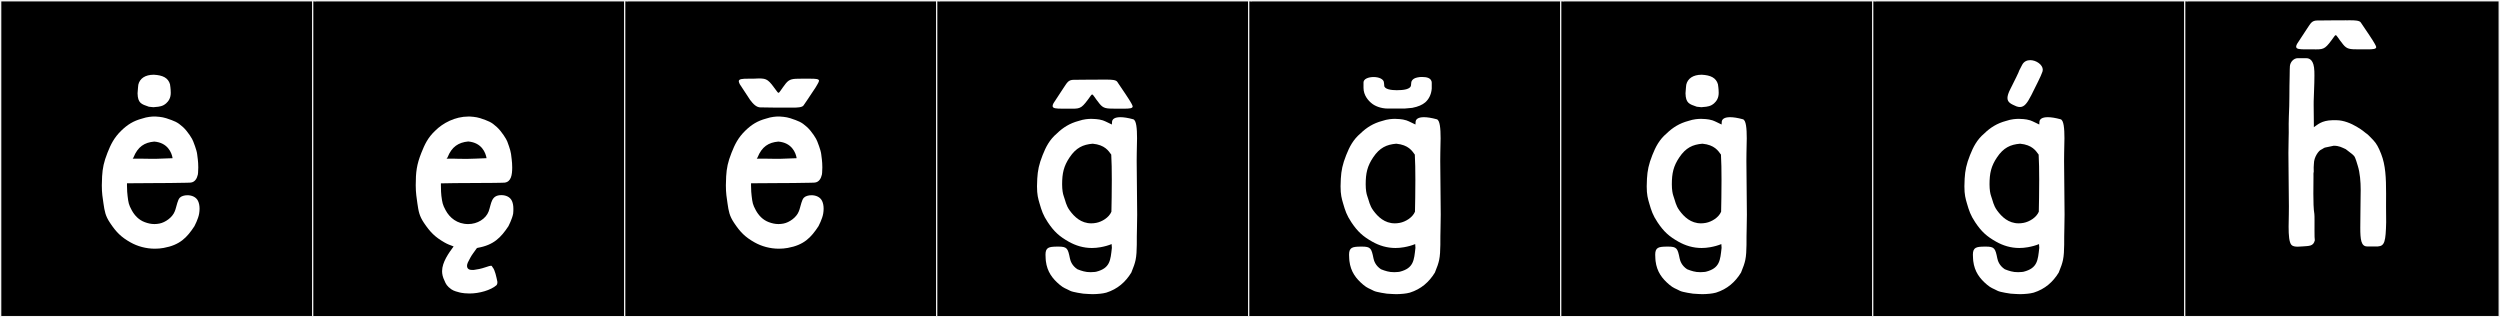
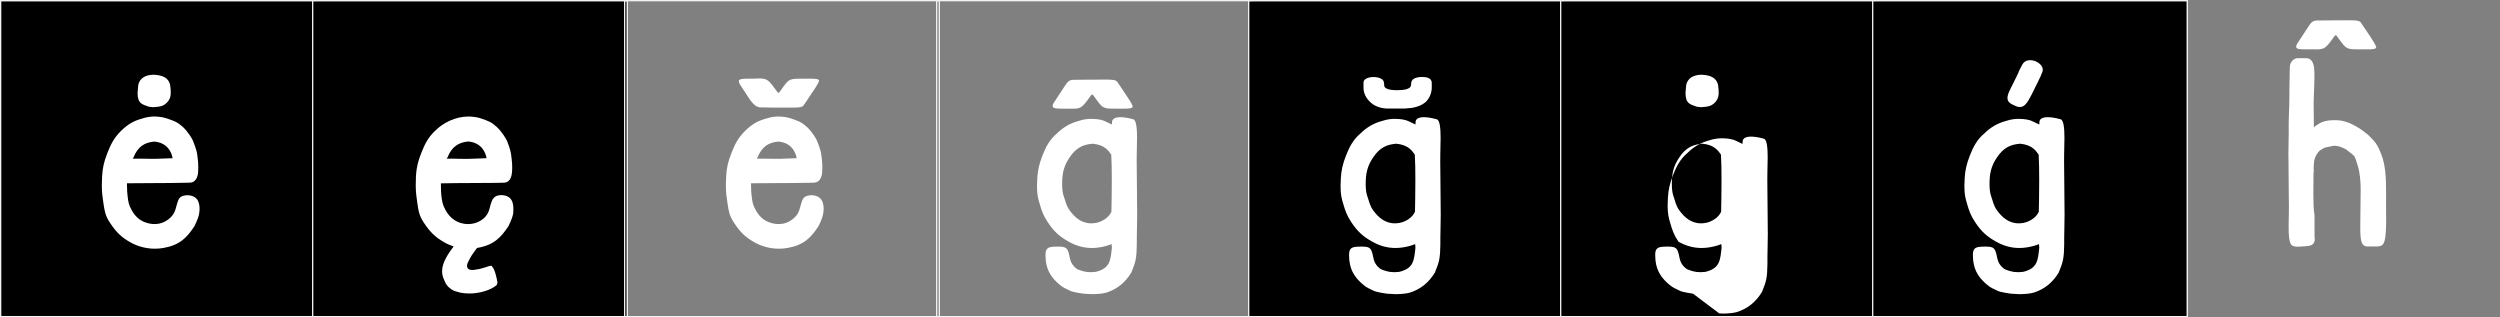
<svg xmlns="http://www.w3.org/2000/svg" version="1.1" id="Layer_1" x="0px" y="0px" width="1891px" height="240px" viewBox="0 0 1891 240" enable-background="new 0 0 1891 240" xml:space="preserve">
  <rect x="0" y="0" width="1891" height="240" fill="#808080" stroke="none" />
  <g>
    <rect y="1" width="238" height="239" />
    <g>
      <path fill="#F2F2F2" d="M238,1v238H1V1H238 M239,0H0v240h239V0L239,0z" />
    </g>
  </g>
  <g>
    <rect x="236" y="1" width="238" height="239" />
    <g>
      <path fill="#F2F2F2" d="M474,1v238H237V1H474 M475,0H236v240h239V0L475,0z" />
    </g>
  </g>
  <g>
-     <rect x="472" y="1" width="238" height="239" />
    <g>
      <path fill="#F2F2F2" d="M710,1v238H473V1H710 M711,0H472v240h239V0L711,0z" />
    </g>
  </g>
  <g>
-     <rect x="708" y="1" width="238" height="239" />
    <g>
      <path fill="#F2F2F2" d="M946,1v238H709V1H946 M947,0H708v240h239V0L947,0z" />
    </g>
  </g>
  <g>
    <rect x="944" y="1" width="238" height="239" />
    <g>
      <path fill="#F2F2F2" d="M1182,1v238H945V1H1182 M1183,0H944v240h239V0L1183,0z" />
    </g>
  </g>
  <g>
    <rect x="1180" y="1" width="238" height="239" />
    <g>
      <path fill="#F2F2F2" d="M1418,1v238h-237V1H1418 M1419,0h-239v240h239V0L1419,0z" />
    </g>
  </g>
  <g>
    <rect x="1416" y="1" width="238" height="239" />
    <g>
      <path fill="#F2F2F2" d="M1654,1v238h-237V1H1654 M1655,0h-239v240h239V0L1655,0z" />
    </g>
  </g>
  <g>
-     <rect x="1652" y="1" width="238" height="239" />
    <g>
-       <path fill="#F2F2F2" d="M1890,1v238h-237V1H1890 M1891,0h-239v240h239V0L1891,0z" />
-     </g>
+       </g>
  </g>
  <g>
    <path fill="#FFFFFF" d="M146.174,107.013c0,0,2.592,6.379,2.945,9.52c0.235,2.095,0.856,5.447,0.856,10.057   c0,1.271-0.048,2.636-0.163,4.097c-0.01,0.133-0.148,1.295-0.178,1.424c-0.686,2.977-2.244,5.72-5.518,6.01   c-2.257,0.201-3.025,0.031-8.023,0.183c-8.284,0.252-26.675,0.122-40.035,0.325c-0.009,0.52-0.014,1.023-0.014,1.51   c0,3.76,0.265,6.502,0.458,8.076c0.624,5.078,0.802,6.502,3.169,10.844c2.138,3.919,5.343,7.33,9.83,8.982   c2.48,0.912,4.778,1.44,7.29,1.44c1.215,0,2.479-0.124,3.839-0.387c4.322-0.837,9.78-4.588,11.55-9.203l0.55-1.514   c1.059-3.211,1.627-7.14,3.306-8.853c1.13-1.153,3.352-1.857,5.724-1.857c3.16,0,6.585,1.25,8.047,4.355   c0.772,1.643,1.145,3.627,1.145,5.818c0,1.197-0.111,2.457-0.328,3.756c-0.633,3.977-3.559,9.494-3.559,9.494   c-5.613,8.558-10.934,14.231-23.259,16.436c-2.231,0.399-4.45,0.588-6.63,0.588c-6.796,0-13.215-1.826-18.45-4.771   c-7.072-3.979-10.759-7.641-15.482-14.743c-3.58-5.384-4.094-8.722-4.978-14.698c-0.629-4.254-1.248-7.717-1.248-13.736   c0-1.954,0.065-4.178,0.217-6.785c0.365-6.289,1.309-10.876,4.055-17.816c2.463-6.227,4.883-11.346,10.488-16.788   c4.571-4.438,9.062-7.325,15.647-9.075c3.986-1.384,7.676-1.578,9.43-1.578c0.683,0,1.072,0.03,1.072,0.03s4.574,0.172,7.856,1.286   c6.218,2.109,8.327,2.802,12.488,6.552C142.025,99.373,145.696,105.337,146.174,107.013z M105.473,119.996   c0,0,5.172,0.145,9.971,0.145c0.859,0,1.708-0.005,2.512-0.016c3.098-0.043,7.423-0.311,12.585-0.458   c-0.011-0.065-0.019-0.13-0.029-0.194c-0.634-3.916-3.659-11.57-13.814-12.377c-7.367,0.629-12.45,3.833-15.714,11.953   c-0.149,0.373-0.438,0.664-0.646,0.99L105.473,119.996z M116.34,56.527c6.765,0.355,10.858,2.314,12.282,7.298v0.178   c0,0,0.534,3.026,0.534,6.229c0,4.094-1.78,6.408-3.561,8.01c-1.602,1.246-2.491,1.959-5.873,2.492   c-0.179,0-3.561,0.355-3.738,0.355c0,0-3.204-0.355-3.382-0.355c-5.696-1.958-8.366-2.67-8.544-10.146   c0.178-3.204,0.534-6.229,0.534-6.229v-0.178C105.661,59.375,109.755,56.527,116.34,56.527z" />
    <path fill="#FFFFFF" d="M346.674,220.929c0,0-3.382-0.712-5.34-2.136c-3.204-2.314-4.094-3.916-5.162-6.586   c-1.246-2.492-1.78-4.806-1.78-7.119c0-6.764,5.162-13.885,8.722-18.689c-2.491-0.891-4.806-1.78-6.941-3.026   c-7.12-4.094-10.68-7.653-15.485-14.773c-3.56-5.34-4.094-8.722-4.984-14.773c-0.533-4.094-1.245-7.653-1.245-13.706   c0-9.967,0.712-15.663,4.271-24.562c2.492-6.23,4.806-11.392,10.502-16.731c5.695-5.696,14.951-10.68,25.097-10.68h1.068   c0,0,4.628,0.178,7.831,1.245c6.23,2.137,8.366,2.849,12.46,6.586c3.738,3.383,7.476,9.434,8.01,11.036   c0,0,2.492,6.407,2.848,9.434c0.178,2.136,0.89,5.519,0.89,10.146c0,5.518-0.712,11.035-5.873,11.57   c-2.314,0.178-3.026,0-8.01,0.178c-8.366,0.178-26.699,0-40.049,0.355v1.424c0,3.738,0.178,6.586,0.356,8.01   c0.712,5.162,0.89,6.586,3.203,10.857c3.026,5.696,8.722,10.502,17.088,10.502c6.941,0,13.35-3.916,15.485-9.611   c2.136-6.052,1.78-12.281,9.611-12.281c3.204,0,6.586,1.246,8.01,4.449c0.712,1.602,1.068,3.561,1.068,5.874   c0,1.067,0,2.313-0.178,3.737c-0.713,3.916-3.561,9.434-3.561,9.434c-5.695,8.545-11.035,14.24-23.317,16.376l-0.533,0.179   c-1.78,2.491-4.094,5.518-4.984,7.297c-1.602,2.848-2.492,4.628-2.492,6.053c0,2.491,1.78,3.203,3.916,3.203h1.068   c3.382-0.533,4.983-0.712,9.256-2.136c2.136-0.712,3.204-1.067,3.916-1.067s0.712,0.533,1.245,1.245   c1.78,1.958,2.849,7.476,3.561,10.858v0.711c0,1.246-0.712,1.959-0.712,1.959c-4.272,3.737-12.994,6.229-20.292,6.229   C349.521,221.996,346.674,220.929,346.674,220.929z M354.149,107.013c-7.298,0.712-12.46,3.916-15.664,12.104   c-0.178,0.356-0.533,0.534-0.712,0.89h5.162c0,0,5.162,0.178,9.968,0.178s8.544-0.355,15.13-0.533   C367.32,115.557,364.473,107.902,354.149,107.013z" />
    <path fill="#FFFFFF" d="M618.212,107.013c0,0,2.593,6.379,2.945,9.52c0.235,2.095,0.856,5.447,0.856,10.057   c0,1.271-0.048,2.636-0.163,4.097c-0.01,0.133-0.148,1.295-0.178,1.424c-0.686,2.977-2.244,5.72-5.518,6.01   c-2.257,0.201-3.025,0.031-8.023,0.183c-8.284,0.252-26.675,0.122-40.035,0.325c-0.009,0.52-0.014,1.023-0.014,1.51   c0,3.76,0.265,6.502,0.458,8.076c0.624,5.078,0.802,6.502,3.169,10.844c2.138,3.919,5.343,7.33,9.83,8.982   c2.48,0.912,4.778,1.44,7.29,1.44c1.215,0,2.479-0.124,3.839-0.387c4.322-0.837,9.78-4.588,11.55-9.203l0.55-1.514   c1.059-3.211,1.627-7.14,3.306-8.853c1.13-1.153,3.352-1.857,5.724-1.857c3.16,0,6.585,1.25,8.047,4.355   c0.772,1.643,1.145,3.627,1.145,5.818c0,1.197-0.111,2.457-0.328,3.756c-0.633,3.977-3.559,9.494-3.559,9.494   c-5.613,8.558-10.934,14.231-23.259,16.436c-2.231,0.399-4.45,0.588-6.63,0.588c-6.796,0-13.215-1.826-18.45-4.771   c-7.072-3.979-10.759-7.641-15.482-14.743c-3.58-5.384-4.094-8.722-4.978-14.698c-0.629-4.254-1.248-7.717-1.248-13.736   c0-1.954,0.065-4.178,0.217-6.785c0.365-6.289,1.309-10.876,4.055-17.816c2.463-6.227,4.883-11.346,10.488-16.788   c4.571-4.438,9.062-7.325,15.647-9.075c3.986-1.384,7.676-1.578,9.43-1.578c0.683,0,1.072,0.03,1.072,0.03s4.574,0.172,7.856,1.286   c6.218,2.109,8.327,2.802,12.488,6.552C614.063,99.373,617.734,105.337,618.212,107.013z M612.564,59.516   c4.628,0,6.941,0.178,6.941,1.602c0,0.89-1.958,3.916-2.67,5.162c-3.916,6.051-9.077,13.527-9.077,13.527   c-1.068,1.424-4.45,1.602-8.01,1.602h-2.492h-0.89c-3.204,0-17.622,0-20.647-0.178h-0.356h-0.178c-2.848,0-5.34-2.314-7.832-5.695   l-7.831-11.926c-0.356-0.891-0.713-1.603-0.713-2.137c0-1.779,2.67-1.957,7.298-1.957h3.561c1.246,0,3.025-0.179,4.271-0.179   c6.408,0,7.298,0.89,13.884,9.968c0.355,0.534,0.712,0.891,1.067,0.891c0.712,0,1.78-2.314,5.519-7.12   c2.848-3.382,4.983-3.56,11.747-3.56h2.492H612.564z M577.511,119.996c0,0,5.172,0.145,9.971,0.145   c0.859,0,1.708-0.005,2.512-0.016c3.098-0.043,7.423-0.311,12.585-0.458c-0.011-0.065-0.019-0.13-0.029-0.194   c-0.634-3.916-3.659-11.57-13.814-12.377c-7.367,0.629-12.45,3.833-15.714,11.953c-0.149,0.373-0.438,0.664-0.646,0.99   L577.511,119.996z" />
    <path fill="#FFFFFF" d="M819.416,222.124c0,0-7.869-1.062-9.954-2.176c-3.453-1.846-4.741-1.888-7.971-4.616   c-5.386-4.549-9.412-9.698-10.415-17.951c0,0-0.256-2.852-0.256-4.77c0-5.541,2.693-5.982,8.469-6.08   c0.4-0.007,0.782-0.011,1.146-0.011c6.765,0,7.326,1.31,8.857,8.91c0.393,1.95,1.587,5.563,5.681,8.233   c0,0,3.937,1.683,7.213,2.053c1.016,0.114,1.977,0.156,2.842,0.156c2.436,0,4.116-0.334,4.116-0.334   c10.575-2.685,10.825-8.648,11.881-18.073l-0.184-2.849c-2.415,1.004-5.185,1.791-8.444,2.375   c-2.231,0.398-4.387,0.586-6.472,0.586c-6.498,0-12.305-1.825-17.54-4.771c-7.073-3.979-11.103-7.59-15.826-14.692   c-3.58-5.384-4.643-8.762-6.236-14.214c-1.085-3.713-1.932-6.621-1.932-12.946c0-1.668,0.06-3.573,0.188-5.794   c0.365-6.291,1.31-10.877,4.055-17.818c2.463-6.225,5.239-11.701,10.844-16.432c4.552-4.46,9.774-7.682,16.36-9.432   c3.986-1.383,7.676-1.576,9.43-1.576c0.683,0,1.072,0.029,1.072,0.029h0.001c0.092,0,4.606,0.005,7.855,1.107   c1.999,0.678,5.6,2.615,6.821,3.137c0.035-0.045,0.109-1.454,0.109-1.546v-0.003c-0.002-0.061-0.004-0.119-0.004-0.178   c0-2.397,2.112-3.816,6.337-3.816c2.492,0,5.72,0.494,9.682,1.572c2.404,0.654,2.92,7.045,2.92,14.359   c0,3.705-0.132,7.646-0.218,11.198c-0.04,1.63-0.056,3.651-0.056,5.954c0,10.973,0.37,28.369,0.37,40.635   c0,4.108-0.042,7.641-0.152,10.163c-0.349,7.924,0.338,17.644-1.068,24.207c-0.534,2.491-1.424,5.161-3.204,9.434   c-4.44,7.233-10.387,12.464-18.921,15.179c-2.972,0.841-6.941,1.014-6.941,1.014s-1.501,0.139-3.477,0.139   c-0.921,0-1.946-0.03-2.97-0.119L819.416,222.124z M812.259,60.357c0.149,0,0.303,0.003,0.46,0.008l0.247-0.002   c2.995-0.102,17.461-0.1,20.673-0.146c0.293,0.004,0.596,0.005,0.904,0.005c0.819,0,1.688-0.009,2.562-0.009   c3.441,0,6.97,0.148,7.949,1.615c9.046,13.554,5.162,7.477,9.046,13.554c0.803,1.255,2.65,4.321,2.65,5.074   c0,1.517-2.267,1.747-6.873,1.747c-0.472,0-0.968-0.003-1.489-0.007c-0.854-0.006-1.656-0.008-2.411-0.008   c-0.917,0-1.764,0.003-2.548,0.003c-6.719,0-8.836-0.182-11.664-3.645c-3.876-4.747-4.811-7.074-5.667-7.074   c-0.297,0-0.585,0.281-0.983,0.838c-6.564,9.176-7.452,9.899-13.836,9.899c-0.857,0-1.813-0.013-2.896-0.021   c-0.505-0.004-0.995-0.005-1.471-0.005c-1.241,0-2.387,0.009-3.43,0.009c-4.673,0-7.292-0.17-7.292-2.027   c0-0.544,0.225-1.232,0.688-2.104l7.788-11.881C807.117,62.649,807.935,60.357,812.259,60.357z M809.039,119.049   c-4.423,6.598-5.643,11.963-5.643,20.4c0,4.125,0.581,7.187,1.163,8.764c1.487,4.031,1.691,7.036,4.594,11.021   c3.482,4.783,8.583,9.7,16.282,9.7c1.198,0,2.459-0.119,3.786-0.376c4.244-0.822,9.583-3.938,11.45-8.42   c0.121-5.314,0.296-14.758,0.296-24.027c0-7.156-0.104-14.207-0.418-19.173c-2.082-2.806-4.745-7.339-14.017-8.241   C819.166,109.326,813.951,111.722,809.039,119.049z" />
    <path fill="#FFFFFF" d="M1049.03,222.124c0,0-7.869-1.062-9.954-2.176c-3.453-1.846-4.741-1.888-7.971-4.616   c-5.386-4.549-9.412-9.698-10.415-17.951c0,0-0.256-2.852-0.256-4.77c0-5.541,2.693-5.982,8.469-6.08   c0.4-0.007,0.782-0.011,1.146-0.011c6.765,0,7.326,1.31,8.857,8.91c0.393,1.95,1.587,5.563,5.681,8.233   c0,0,3.937,1.683,7.213,2.053c1.016,0.114,1.977,0.156,2.842,0.156c2.436,0,4.116-0.334,4.116-0.334   c10.575-2.685,10.825-8.648,11.881-18.073l-0.184-2.849c-2.415,1.004-5.185,1.791-8.444,2.375   c-2.231,0.398-4.387,0.586-6.472,0.586c-6.498,0-12.305-1.825-17.54-4.771c-7.073-3.979-11.103-7.59-15.826-14.692   c-3.58-5.384-4.643-8.762-6.236-14.214c-1.085-3.713-1.932-6.621-1.932-12.946c0-1.668,0.06-3.573,0.188-5.794   c0.365-6.291,1.31-10.877,4.055-17.818c2.463-6.225,5.239-11.701,10.844-16.432c4.552-4.46,9.774-7.682,16.36-9.432   c3.986-1.383,7.676-1.576,9.43-1.576c0.683,0,1.072,0.029,1.072,0.029h0.001c0.092,0,4.606,0.005,7.855,1.107   c1.999,0.678,5.6,2.615,6.821,3.137c0.035-0.045,0.109-1.454,0.109-1.546v-0.003c-0.002-0.061-0.004-0.119-0.004-0.178   c0-2.397,2.112-3.816,6.337-3.816c2.492,0,5.72,0.494,9.682,1.572c2.404,0.654,2.92,7.045,2.92,14.359   c0,3.705-0.132,7.646-0.218,11.198c-0.04,1.63-0.056,3.651-0.056,5.954c0,10.973,0.37,28.369,0.37,40.635   c0,4.108-0.042,7.641-0.152,10.163c-0.349,7.924,0.338,17.644-1.068,24.207c-0.534,2.491-1.424,5.161-3.204,9.434   c-4.44,7.233-10.387,12.464-18.921,15.179c-2.972,0.841-6.941,1.014-6.941,1.014s-1.501,0.139-3.477,0.139   c-0.921,0-1.946-0.03-2.97-0.119L1049.03,222.124z M1082.973,62.719v4.271c-0.356,4.806-2.492,8.365-4.984,10.502   c-2.136,1.779-5.161,3.203-9.789,4.094c0,0-5.696,0.533-5.874,0.533h-3.738h-8.722c-5.695,0-10.146-2.135-12.281-3.916   c-2.492-1.957-6.229-6.051-6.229-11.747v-2.848v-1.246c0-2.67,3.737-4.094,7.653-4.094c3.738,0,7.832,1.424,7.832,4.45l0.178,1.602   v0.355c0,2.849,5.34,3.561,9.434,3.561c4.806,0,10.857-0.534,10.857-4.094c0-0.178,0.179-1.78,0.179-1.78s0.178-2.848,4.449-3.737   c2.492-0.535,3.738-0.356,3.738-0.356h0.534C1078.345,58.269,1082.973,58.625,1082.973,62.719z M1038.653,119.049   c-4.423,6.598-5.643,11.963-5.643,20.4c0,4.125,0.581,7.187,1.163,8.764c1.487,4.031,1.691,7.036,4.594,11.021   c3.482,4.783,8.583,9.7,16.282,9.7c1.198,0,2.459-0.119,3.786-0.376c4.244-0.822,9.583-3.938,11.45-8.42   c0.121-5.314,0.296-14.758,0.296-24.027c0-7.156-0.104-14.207-0.418-19.173c-2.082-2.806-4.745-7.339-14.017-8.241   C1048.78,109.326,1043.565,111.722,1038.653,119.049z" />
-     <path fill="#FFFFFF" d="M1280.601,222.124c0,0-7.869-1.062-9.954-2.176c-3.453-1.846-4.741-1.888-7.971-4.616   c-5.386-4.549-9.412-9.698-10.415-17.951c0,0-0.256-2.852-0.256-4.77c0-5.541,2.693-5.982,8.469-6.08   c0.4-0.007,0.782-0.011,1.146-0.011c6.765,0,7.326,1.31,8.857,8.91c0.393,1.95,1.587,5.563,5.681,8.233   c0,0,3.937,1.683,7.213,2.053c1.016,0.114,1.977,0.156,2.842,0.156c2.436,0,4.116-0.334,4.116-0.334   c10.575-2.685,10.825-8.648,11.881-18.073l-0.184-2.849c-2.415,1.004-5.185,1.791-8.444,2.375   c-2.231,0.398-4.387,0.586-6.472,0.586c-6.498,0-12.305-1.825-17.54-4.771c-7.073-3.979-11.103-7.59-15.826-14.692   c-3.58-5.384-4.643-8.762-6.236-14.214c-1.085-3.713-1.932-6.621-1.932-12.946c0-1.668,0.06-3.573,0.188-5.794   c0.365-6.291,1.31-10.877,4.055-17.818c2.463-6.225,5.239-11.701,10.844-16.432c4.552-4.46,9.774-7.682,16.36-9.432   c3.986-1.383,7.676-1.576,9.43-1.576c0.683,0,1.072,0.029,1.072,0.029h0.001c0.092,0,4.606,0.005,7.855,1.107   c1.999,0.678,5.6,2.615,6.821,3.137c0.035-0.045,0.109-1.454,0.109-1.546v-0.003c-0.002-0.061-0.004-0.119-0.004-0.178   c0-2.397,2.112-3.816,6.337-3.816c2.492,0,5.72,0.494,9.682,1.572c2.404,0.654,2.92,7.045,2.92,14.359   c0,3.705-0.132,7.646-0.218,11.198c-0.04,1.63-0.056,3.651-0.056,5.954c0,10.973,0.37,28.369,0.37,40.635   c0,4.108-0.042,7.641-0.152,10.163c-0.349,7.924,0.338,17.644-1.068,24.207c-0.534,2.491-1.424,5.161-3.204,9.434   c-4.44,7.233-10.387,12.464-18.921,15.179c-2.972,0.841-6.941,1.014-6.941,1.014s-1.501,0.139-3.477,0.139   c-0.921,0-1.946-0.03-2.97-0.119L1280.601,222.124z M1270.224,119.049c-4.423,6.598-5.643,11.963-5.643,20.4   c0,4.125,0.581,7.187,1.163,8.764c1.487,4.031,1.691,7.036,4.594,11.021c3.482,4.783,8.583,9.7,16.282,9.7   c1.198,0,2.459-0.119,3.786-0.376c4.244-0.822,9.583-3.938,11.45-8.42c0.121-5.314,0.296-14.758,0.296-24.027   c0-7.156-0.104-14.207-0.418-19.173c-2.082-2.806-4.745-7.339-14.017-8.241C1280.351,109.326,1275.136,111.722,1270.224,119.049z    M1287.203,56.527c6.764,0.355,10.857,2.314,12.281,7.298v0.178c0,0,0.534,3.026,0.534,6.229c0,4.094-1.779,6.408-3.56,8.01   c-1.602,1.246-2.492,1.959-5.874,2.492c-0.178,0-3.56,0.355-3.737,0.355c0,0-3.204-0.355-3.382-0.355   c-5.696-1.958-8.366-2.67-8.544-10.146c0.178-3.204,0.534-6.229,0.534-6.229v-0.178   C1276.523,59.375,1280.617,56.527,1287.203,56.527z" />
+     <path fill="#FFFFFF" d="M1280.601,222.124c0,0-7.869-1.062-9.954-2.176c-3.453-1.846-4.741-1.888-7.971-4.616   c-5.386-4.549-9.412-9.698-10.415-17.951c0,0-0.256-2.852-0.256-4.77c0-5.541,2.693-5.982,8.469-6.08   c0.4-0.007,0.782-0.011,1.146-0.011c6.765,0,7.326,1.31,8.857,8.91c0.393,1.95,1.587,5.563,5.681,8.233   c0,0,3.937,1.683,7.213,2.053c1.016,0.114,1.977,0.156,2.842,0.156c2.436,0,4.116-0.334,4.116-0.334   c10.575-2.685,10.825-8.648,11.881-18.073l-0.184-2.849c-2.415,1.004-5.185,1.791-8.444,2.375   c-2.231,0.398-4.387,0.586-6.472,0.586c-6.498,0-12.305-1.825-17.54-4.771c-3.58-5.384-4.643-8.762-6.236-14.214c-1.085-3.713-1.932-6.621-1.932-12.946c0-1.668,0.06-3.573,0.188-5.794   c0.365-6.291,1.31-10.877,4.055-17.818c2.463-6.225,5.239-11.701,10.844-16.432c4.552-4.46,9.774-7.682,16.36-9.432   c3.986-1.383,7.676-1.576,9.43-1.576c0.683,0,1.072,0.029,1.072,0.029h0.001c0.092,0,4.606,0.005,7.855,1.107   c1.999,0.678,5.6,2.615,6.821,3.137c0.035-0.045,0.109-1.454,0.109-1.546v-0.003c-0.002-0.061-0.004-0.119-0.004-0.178   c0-2.397,2.112-3.816,6.337-3.816c2.492,0,5.72,0.494,9.682,1.572c2.404,0.654,2.92,7.045,2.92,14.359   c0,3.705-0.132,7.646-0.218,11.198c-0.04,1.63-0.056,3.651-0.056,5.954c0,10.973,0.37,28.369,0.37,40.635   c0,4.108-0.042,7.641-0.152,10.163c-0.349,7.924,0.338,17.644-1.068,24.207c-0.534,2.491-1.424,5.161-3.204,9.434   c-4.44,7.233-10.387,12.464-18.921,15.179c-2.972,0.841-6.941,1.014-6.941,1.014s-1.501,0.139-3.477,0.139   c-0.921,0-1.946-0.03-2.97-0.119L1280.601,222.124z M1270.224,119.049c-4.423,6.598-5.643,11.963-5.643,20.4   c0,4.125,0.581,7.187,1.163,8.764c1.487,4.031,1.691,7.036,4.594,11.021c3.482,4.783,8.583,9.7,16.282,9.7   c1.198,0,2.459-0.119,3.786-0.376c4.244-0.822,9.583-3.938,11.45-8.42c0.121-5.314,0.296-14.758,0.296-24.027   c0-7.156-0.104-14.207-0.418-19.173c-2.082-2.806-4.745-7.339-14.017-8.241C1280.351,109.326,1275.136,111.722,1270.224,119.049z    M1287.203,56.527c6.764,0.355,10.857,2.314,12.281,7.298v0.178c0,0,0.534,3.026,0.534,6.229c0,4.094-1.779,6.408-3.56,8.01   c-1.602,1.246-2.492,1.959-5.874,2.492c-0.178,0-3.56,0.355-3.737,0.355c0,0-3.204-0.355-3.382-0.355   c-5.696-1.958-8.366-2.67-8.544-10.146c0.178-3.204,0.534-6.229,0.534-6.229v-0.178   C1276.523,59.375,1280.617,56.527,1287.203,56.527z" />
    <path fill="#FFFFFF" d="M1520.896,222.124c0,0-7.869-1.062-9.954-2.176c-3.453-1.846-4.741-1.888-7.971-4.616   c-5.386-4.549-9.412-9.698-10.415-17.951c0,0-0.256-2.852-0.256-4.77c0-5.541,2.693-5.982,8.469-6.08   c0.4-0.007,0.782-0.011,1.146-0.011c6.765,0,7.326,1.31,8.857,8.91c0.393,1.95,1.587,5.563,5.681,8.233   c0,0,3.937,1.683,7.213,2.053c1.016,0.114,1.977,0.156,2.842,0.156c2.436,0,4.116-0.334,4.116-0.334   c10.575-2.685,10.825-8.648,11.881-18.073l-0.184-2.849c-2.415,1.004-5.185,1.791-8.444,2.375   c-2.231,0.398-4.387,0.586-6.472,0.586c-6.498,0-12.305-1.825-17.54-4.771c-7.073-3.979-11.103-7.59-15.826-14.692   c-3.58-5.384-4.643-8.762-6.236-14.214c-1.085-3.713-1.932-6.621-1.932-12.946c0-1.668,0.06-3.573,0.188-5.794   c0.365-6.291,1.31-10.877,4.055-17.818c2.463-6.225,5.239-11.701,10.844-16.432c4.552-4.46,9.774-7.682,16.36-9.432   c3.986-1.383,7.676-1.576,9.43-1.576c0.683,0,1.072,0.029,1.072,0.029h0.001c0.092,0,4.606,0.005,7.855,1.107   c1.999,0.678,5.6,2.615,6.821,3.137c0.035-0.045,0.109-1.454,0.109-1.546v-0.003c-0.002-0.061-0.004-0.119-0.004-0.178   c0-2.397,2.112-3.816,6.337-3.816c2.492,0,5.72,0.494,9.682,1.572c2.404,0.654,2.92,7.045,2.92,14.359   c0,3.705-0.132,7.646-0.218,11.198c-0.04,1.63-0.056,3.651-0.056,5.954c0,10.973,0.37,28.369,0.37,40.635   c0,4.108-0.042,7.641-0.152,10.163c-0.349,7.924,0.338,17.644-1.068,24.207c-0.534,2.491-1.424,5.161-3.204,9.434   c-4.44,7.233-10.387,12.464-18.921,15.179c-2.972,0.841-6.941,1.014-6.941,1.014s-1.501,0.139-3.477,0.139   c-0.921,0-1.946-0.03-2.97-0.119L1520.896,222.124z M1510.519,119.049c-4.423,6.598-5.643,11.963-5.643,20.4   c0,4.125,0.581,7.187,1.163,8.764c1.487,4.031,1.691,7.036,4.594,11.021c3.482,4.783,8.583,9.7,16.282,9.7   c1.198,0,2.459-0.119,3.786-0.376c4.244-0.822,9.583-3.938,11.45-8.42c0.121-5.314,0.296-14.758,0.296-24.027   c0-7.156-0.104-14.207-0.418-19.173c-2.082-2.806-4.745-7.339-14.017-8.241C1520.646,109.326,1515.431,111.722,1510.519,119.049z    M1521.179,66.258c2.479-4.9,6.153-12.291,6.191-12.986c0.804-1.621,1.532-2.991,2.191-4.246c1.323-2.519,3.644-3.533,6.097-3.533   c4.524,0,9.501,3.45,9.501,7.268c0,0.455-0.071,0.916-0.223,1.378c-1.191,3.636-4.904,10.61-8.396,17.739   c-3.03,5.91-5.215,9.076-8.691,9.076c-0.803,0-1.675-0.169-2.642-0.512c-3.922-1.707-6.769-2.894-6.769-6.305   c0-1.662,0.675-3.85,2.229-6.882C1520.837,66.926,1521.007,66.597,1521.179,66.258z" />
    <path fill="#FFFFFF" d="M1785.579,146.883c0.03-1.024,0.047-2.082,0.047-3.158c0-6.22-0.549-13.112-2.223-18.369   c-0.479-1.51-1.723-6.164-2.737-7.307l-1.425-1.424c-1.957-1.425-3.629-2.881-4.934-3.801c-3.075-1.361-4.89-2.555-9.07-2.588   l-5.842,1.227c-1.287,0-2.473,1.246-3.91,1.855c-1.451,0.614-5.261,5.264-5.261,10.656c-0.179,1.878-0.204,3.42-0.12,5.228   c0.111,2.379-0.239-0.007-0.198,2.58c0.008,0.526,0.012,1.116,0.012,1.759c0,3.365-0.097,8.188-0.097,13.049   c0,5.854,0.14,11.76,0.756,15.24c0.105,0.595,0.13,2.644,0.13,5.22c0,2.263-0.019,4.931-0.019,7.376   c0,3.582,0.041,6.687,0.241,7.344c-1.127,4.629-4.266,4.209-9.563,4.643c-0.083,0.008-0.166,0.002-0.249,0.008   c-0.819,0.062-1.971,0.172-3.163,0.172c-1.819,0-3.732-0.257-4.7-1.332c-1.741-1.935-2.147-7.197-2.147-13.764   c0-2.903,0.079-6.062,0.158-9.302c0.039-1.63,0.056-3.651,0.056-5.954c0-10.973-0.37-28.37-0.37-40.635   c0-4.108,0.041-7.641,0.152-10.163c0.077-1.745,0.099-3.478,0.099-5.195c0-2.222-0.036-4.421-0.036-6.602   c0-1.879,0.026-3.743,0.127-5.597c0.584-10.838,0.274-20.014,0.6-30.684c0.151-4.997-0.019-5.055,0.182-7.311   c0.291-3.273,2.956-6.052,6.01-6.052c0.88,0,3.332,0.032,4.95,0.032c0.483,0,0.893-0.002,1.163-0.01   c0.071-0.002,0.144-0.004,0.218-0.004c2.409,0,5.914,1.176,6.167,9.949c0.029,1.043,0.043,2.138,0.043,3.262   c0,6.939-0.497,15.023-0.556,19.34c-0.011,0.805-0.016,1.775-0.016,2.845c0,5.966,0.145,14.978,0.145,14.978l-0.019,1.822   c2.828-1.842,5.738-5.115,14.131-5.298h2.849c11.213,0,22.335,9.762,22.335,9.762c0.404,0.179,1.549,1.171,1.549,1.171   s2.083,1.957,4.061,4.094c2.533,2.734,3.932,5.299,5.963,10.418c3.396,8.56,3.767,18.268,3.767,29.929   c0,3.244-0.029,6.64-0.029,10.203l0.086,11.643c-0.345,14.345-1.085,17.925-6.219,18.261h-8.188c-4.536,0-5.172-5.199-5.172-14.098   c0-2.975,0.07-6.361,0.091-10.106L1785.579,146.883z M1752.873,15.492c0.148,0,0.302,0.004,0.46,0.009l0.246-0.003   c2.995-0.102,17.461-0.1,20.674-0.146c0.292,0.004,0.595,0.006,0.903,0.006c0.819,0,1.688-0.01,2.562-0.01   c3.442,0,6.971,0.148,7.95,1.616c9.046,13.554,5.161,7.476,9.046,13.554c0.802,1.255,2.649,4.321,2.649,5.074   c0,1.516-2.267,1.746-6.873,1.746c-0.472,0-0.968-0.002-1.488-0.006c-0.855-0.006-1.657-0.008-2.411-0.008   c-0.918,0-1.765,0.002-2.549,0.002c-6.719,0-8.836-0.181-11.663-3.644c-3.877-4.747-4.811-7.074-5.668-7.074   c-0.297,0-0.585,0.28-0.983,0.837c-6.563,9.176-7.452,9.9-13.836,9.9c-0.857,0-1.813-0.014-2.896-0.021   c-0.504-0.003-0.994-0.004-1.471-0.004c-1.241,0-2.387,0.008-3.43,0.008c-4.673,0-7.292-0.169-7.292-2.027   c0-0.543,0.225-1.232,0.688-2.104l7.787-11.881C1747.73,17.785,1748.549,15.492,1752.873,15.492z" />
  </g>
</svg>